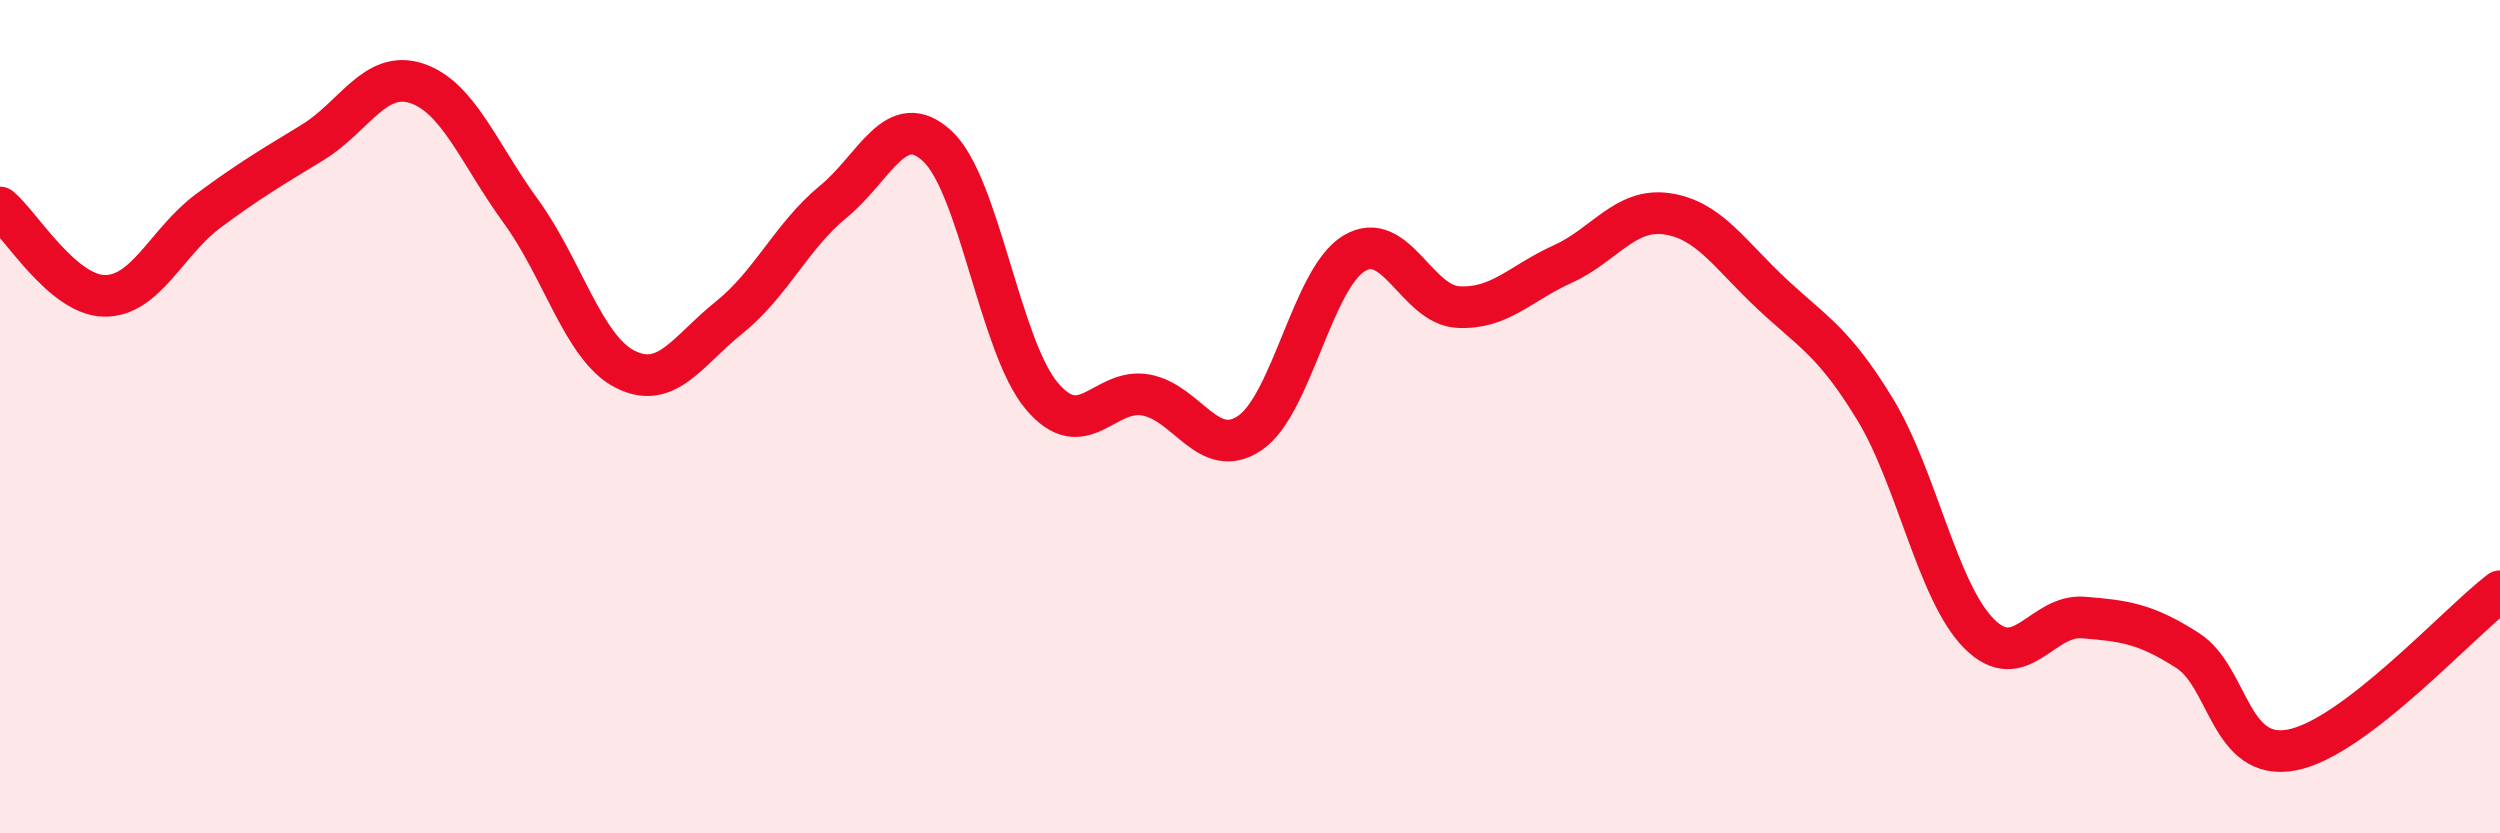
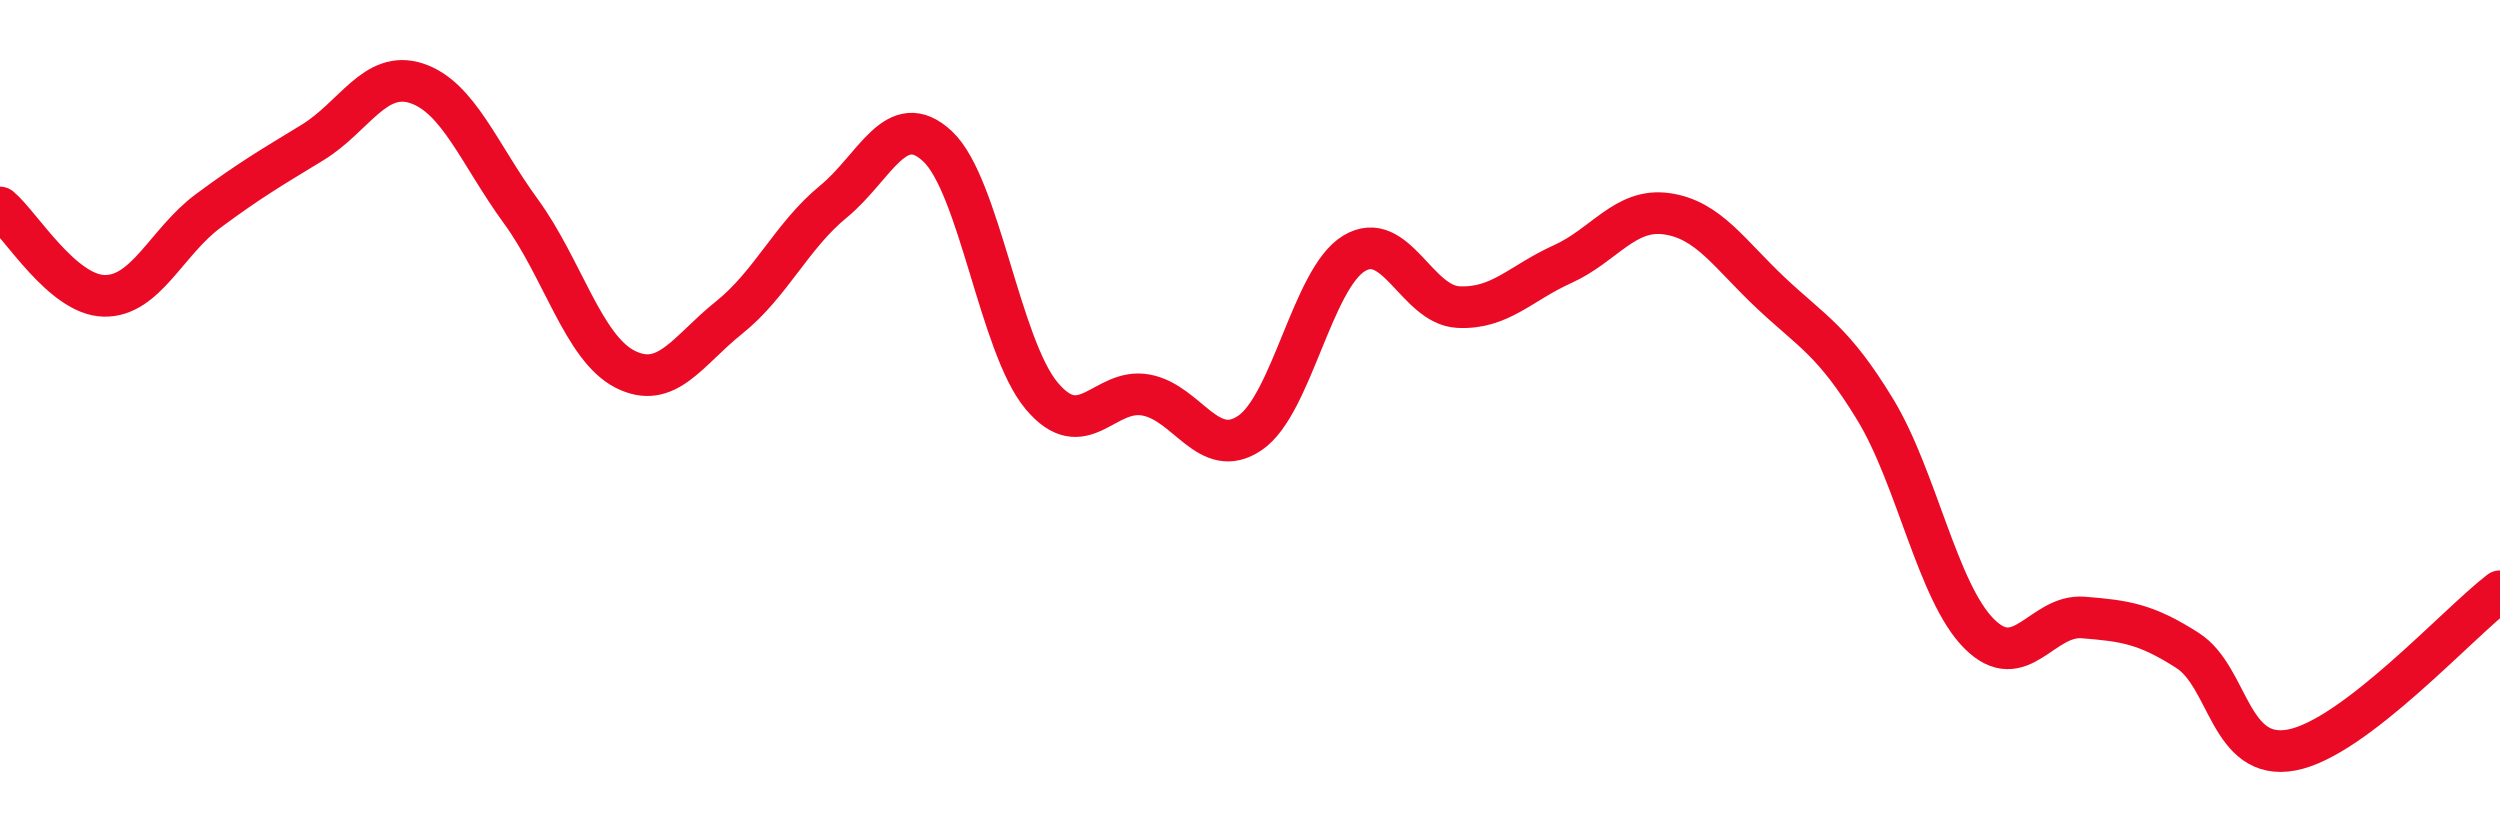
<svg xmlns="http://www.w3.org/2000/svg" width="60" height="20" viewBox="0 0 60 20">
-   <path d="M 0,4.98 C 0.5,5.4 1.5,7.08 2.5,7.1 C 3.5,7.12 4,5.8 5,5.06 C 6,4.32 6.5,4.03 7.5,3.42 C 8.5,2.81 9,1.67 10,2 C 11,2.33 11.5,3.7 12.5,5.07 C 13.5,6.44 14,8.35 15,8.86 C 16,9.37 16.5,8.42 17.5,7.62 C 18.5,6.82 19,5.66 20,4.84 C 21,4.02 21.5,2.58 22.5,3.51 C 23.5,4.44 24,8.31 25,9.5 C 26,10.69 26.5,9.3 27.5,9.48 C 28.5,9.66 29,11.07 30,10.39 C 31,9.71 31.5,6.68 32.5,6.08 C 33.5,5.48 34,7.32 35,7.37 C 36,7.42 36.5,6.79 37.5,6.34 C 38.5,5.89 39,4.99 40,5.13 C 41,5.27 41.5,6.09 42.5,7.03 C 43.5,7.97 44,8.18 45,9.82 C 46,11.46 46.5,14.21 47.5,15.21 C 48.5,16.21 49,14.74 50,14.82 C 51,14.9 51.5,14.97 52.5,15.61 C 53.5,16.25 53.5,18.28 55,18 C 56.5,17.72 59,14.95 60,14.19L60 20L0 20Z" fill="#EB0A25" opacity="0.1" stroke-linecap="round" stroke-linejoin="round" />
  <path d="M 0,4.98 C 0.5,5.4 1.5,7.08 2.5,7.1 C 3.5,7.12 4,5.8 5,5.06 C 6,4.32 6.5,4.03 7.5,3.42 C 8.5,2.81 9,1.67 10,2 C 11,2.33 11.5,3.7 12.5,5.07 C 13.5,6.44 14,8.35 15,8.86 C 16,9.37 16.5,8.42 17.5,7.62 C 18.5,6.82 19,5.66 20,4.84 C 21,4.02 21.5,2.58 22.5,3.51 C 23.5,4.44 24,8.31 25,9.5 C 26,10.69 26.5,9.3 27.5,9.48 C 28.5,9.66 29,11.07 30,10.39 C 31,9.71 31.5,6.68 32.5,6.08 C 33.5,5.48 34,7.32 35,7.37 C 36,7.42 36.5,6.79 37.5,6.34 C 38.5,5.89 39,4.99 40,5.13 C 41,5.27 41.5,6.09 42.5,7.03 C 43.5,7.97 44,8.18 45,9.82 C 46,11.46 46.5,14.21 47.5,15.21 C 48.5,16.21 49,14.74 50,14.82 C 51,14.9 51.5,14.97 52.5,15.61 C 53.5,16.25 53.5,18.28 55,18 C 56.5,17.72 59,14.95 60,14.19" stroke="#EB0A25" stroke-width="1" fill="none" stroke-linecap="round" stroke-linejoin="round" />
</svg>